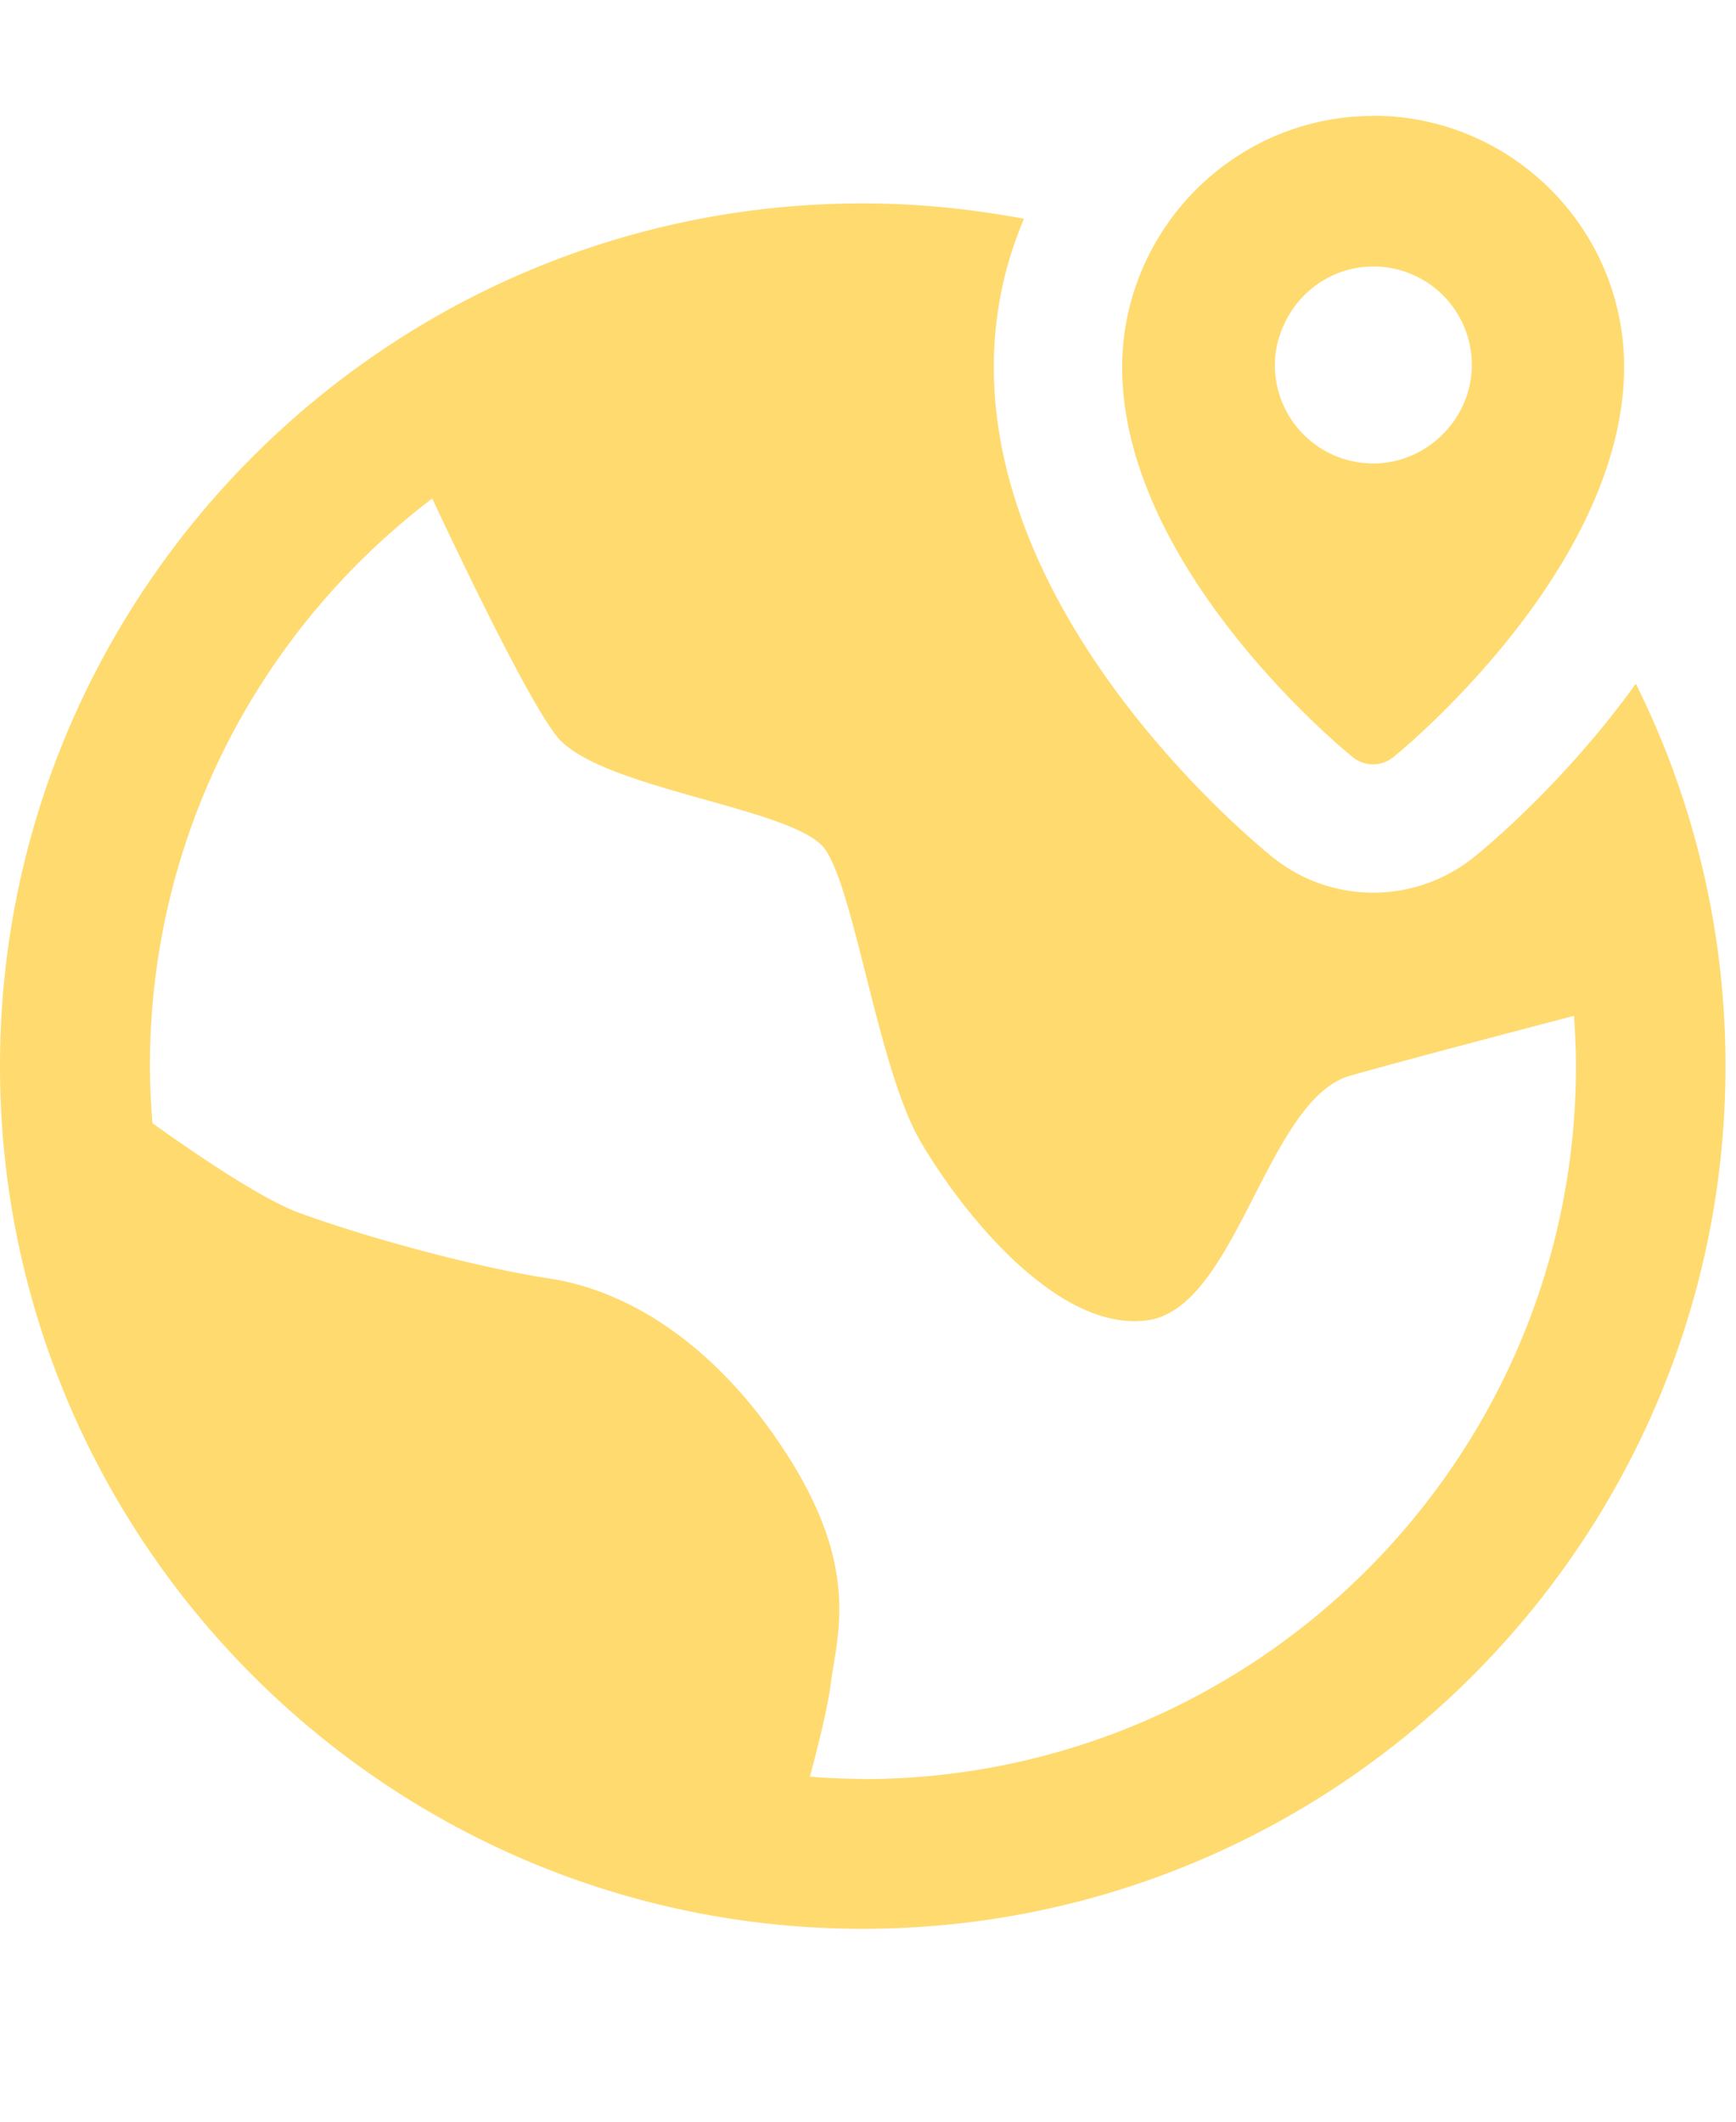
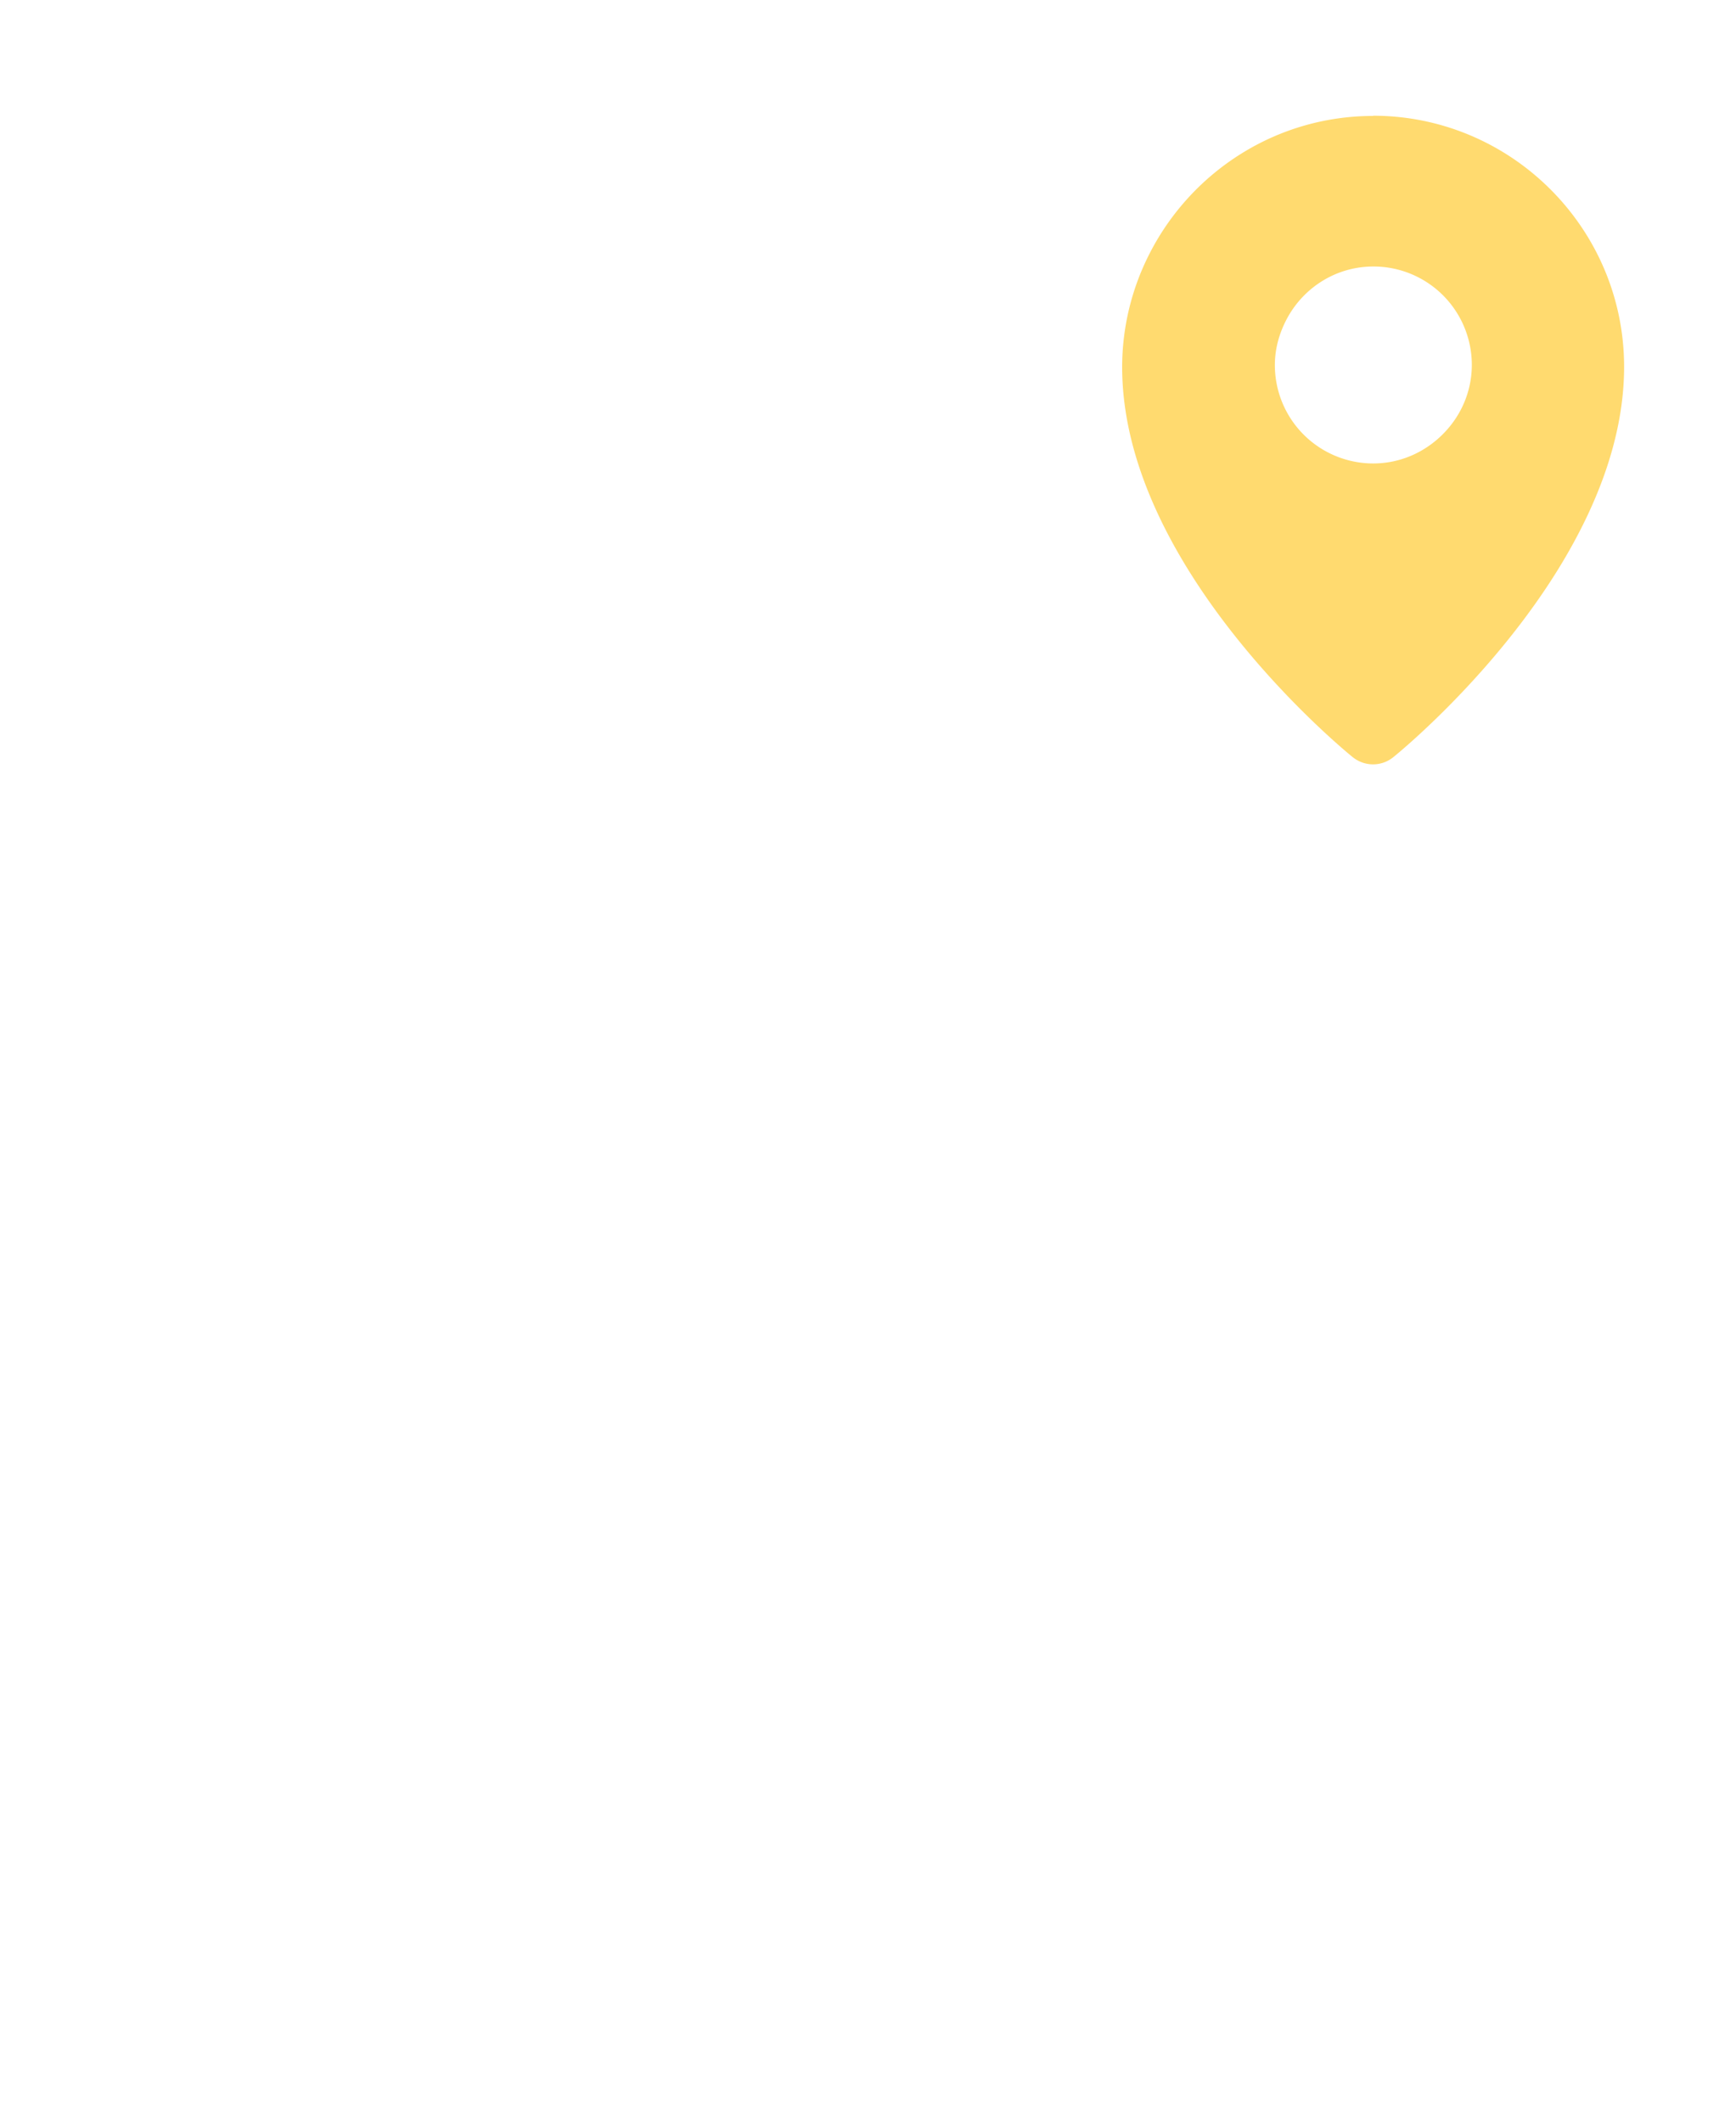
<svg xmlns="http://www.w3.org/2000/svg" width="90" height="110" fill="none">
-   <path fill="#FFDA6F" d="M76.426 44.43a8.33 8.33 0 0 1-5.233 1.851 8.33 8.33 0 0 1-5.233-1.852c-1.475-1.197-14.436-12.085-14.436-25.401a19.5 19.5 0 0 1 1.563-7.684c-2.705-.51-5.5-.798-8.36-.798C20.068 10.546 0 30.614 0 55.273 0 79.932 20.068 100 44.727 100c24.659 0 44.727-20.068 44.727-44.727a44.436 44.436 0 0 0-4.646-19.825c-3.592 4.99-7.595 8.35-8.382 8.981zM44.727 92.227c-.92 0-1.83-.045-2.739-.111.466-1.741.932-3.66 1.076-4.79.31-2.473 1.552-5.876-2.162-11.753-3.715-5.876-8.35-8.66-12.374-9.28-4.025-.621-9.59-2.162-12.994-3.404-1.83-.665-5.045-2.805-7.629-4.657a37.29 37.29 0 0 1-.133-2.96c0-11.997 5.744-22.674 14.636-29.426 1.907 4.058 4.99 10.433 6.43 12.296 2.163 2.783 12.374 3.714 13.926 5.876 1.553 2.162 2.783 11.453 4.957 15.157 2.162 3.714 7.118 9.9 11.752 9.28 4.646-.62 6.187-11.453 10.523-12.684 2.738-.776 8.049-2.173 11.608-3.105.056.865.1 1.73.1 2.606 0 20.379-16.587 36.966-36.966 36.966l-.011-.011z" />
  <path fill="#FFDA6F" d="M71.193 6.011c-5.045 0-9.413 2.894-11.575 7.096a12.94 12.94 0 0 0-1.442 5.92c0 10.423 11.476 19.847 11.964 20.236.31.244.676.365 1.042.365a1.66 1.66 0 0 0 1.042-.365c.322-.255 5.333-4.369 8.77-10.101 1.819-3.038 3.205-6.53 3.205-10.145C84.199 11.843 78.356 6 71.182 6l.011.011zm0 18.017a5.1 5.1 0 0 1-5.1-5.1c0-.92.266-1.763.687-2.517.876-1.541 2.517-2.594 4.424-2.594a5.1 5.1 0 0 1 5.1 5.1c0 1.33-.52 2.539-1.363 3.448-.932 1.01-2.262 1.663-3.748 1.663z" />
</svg>